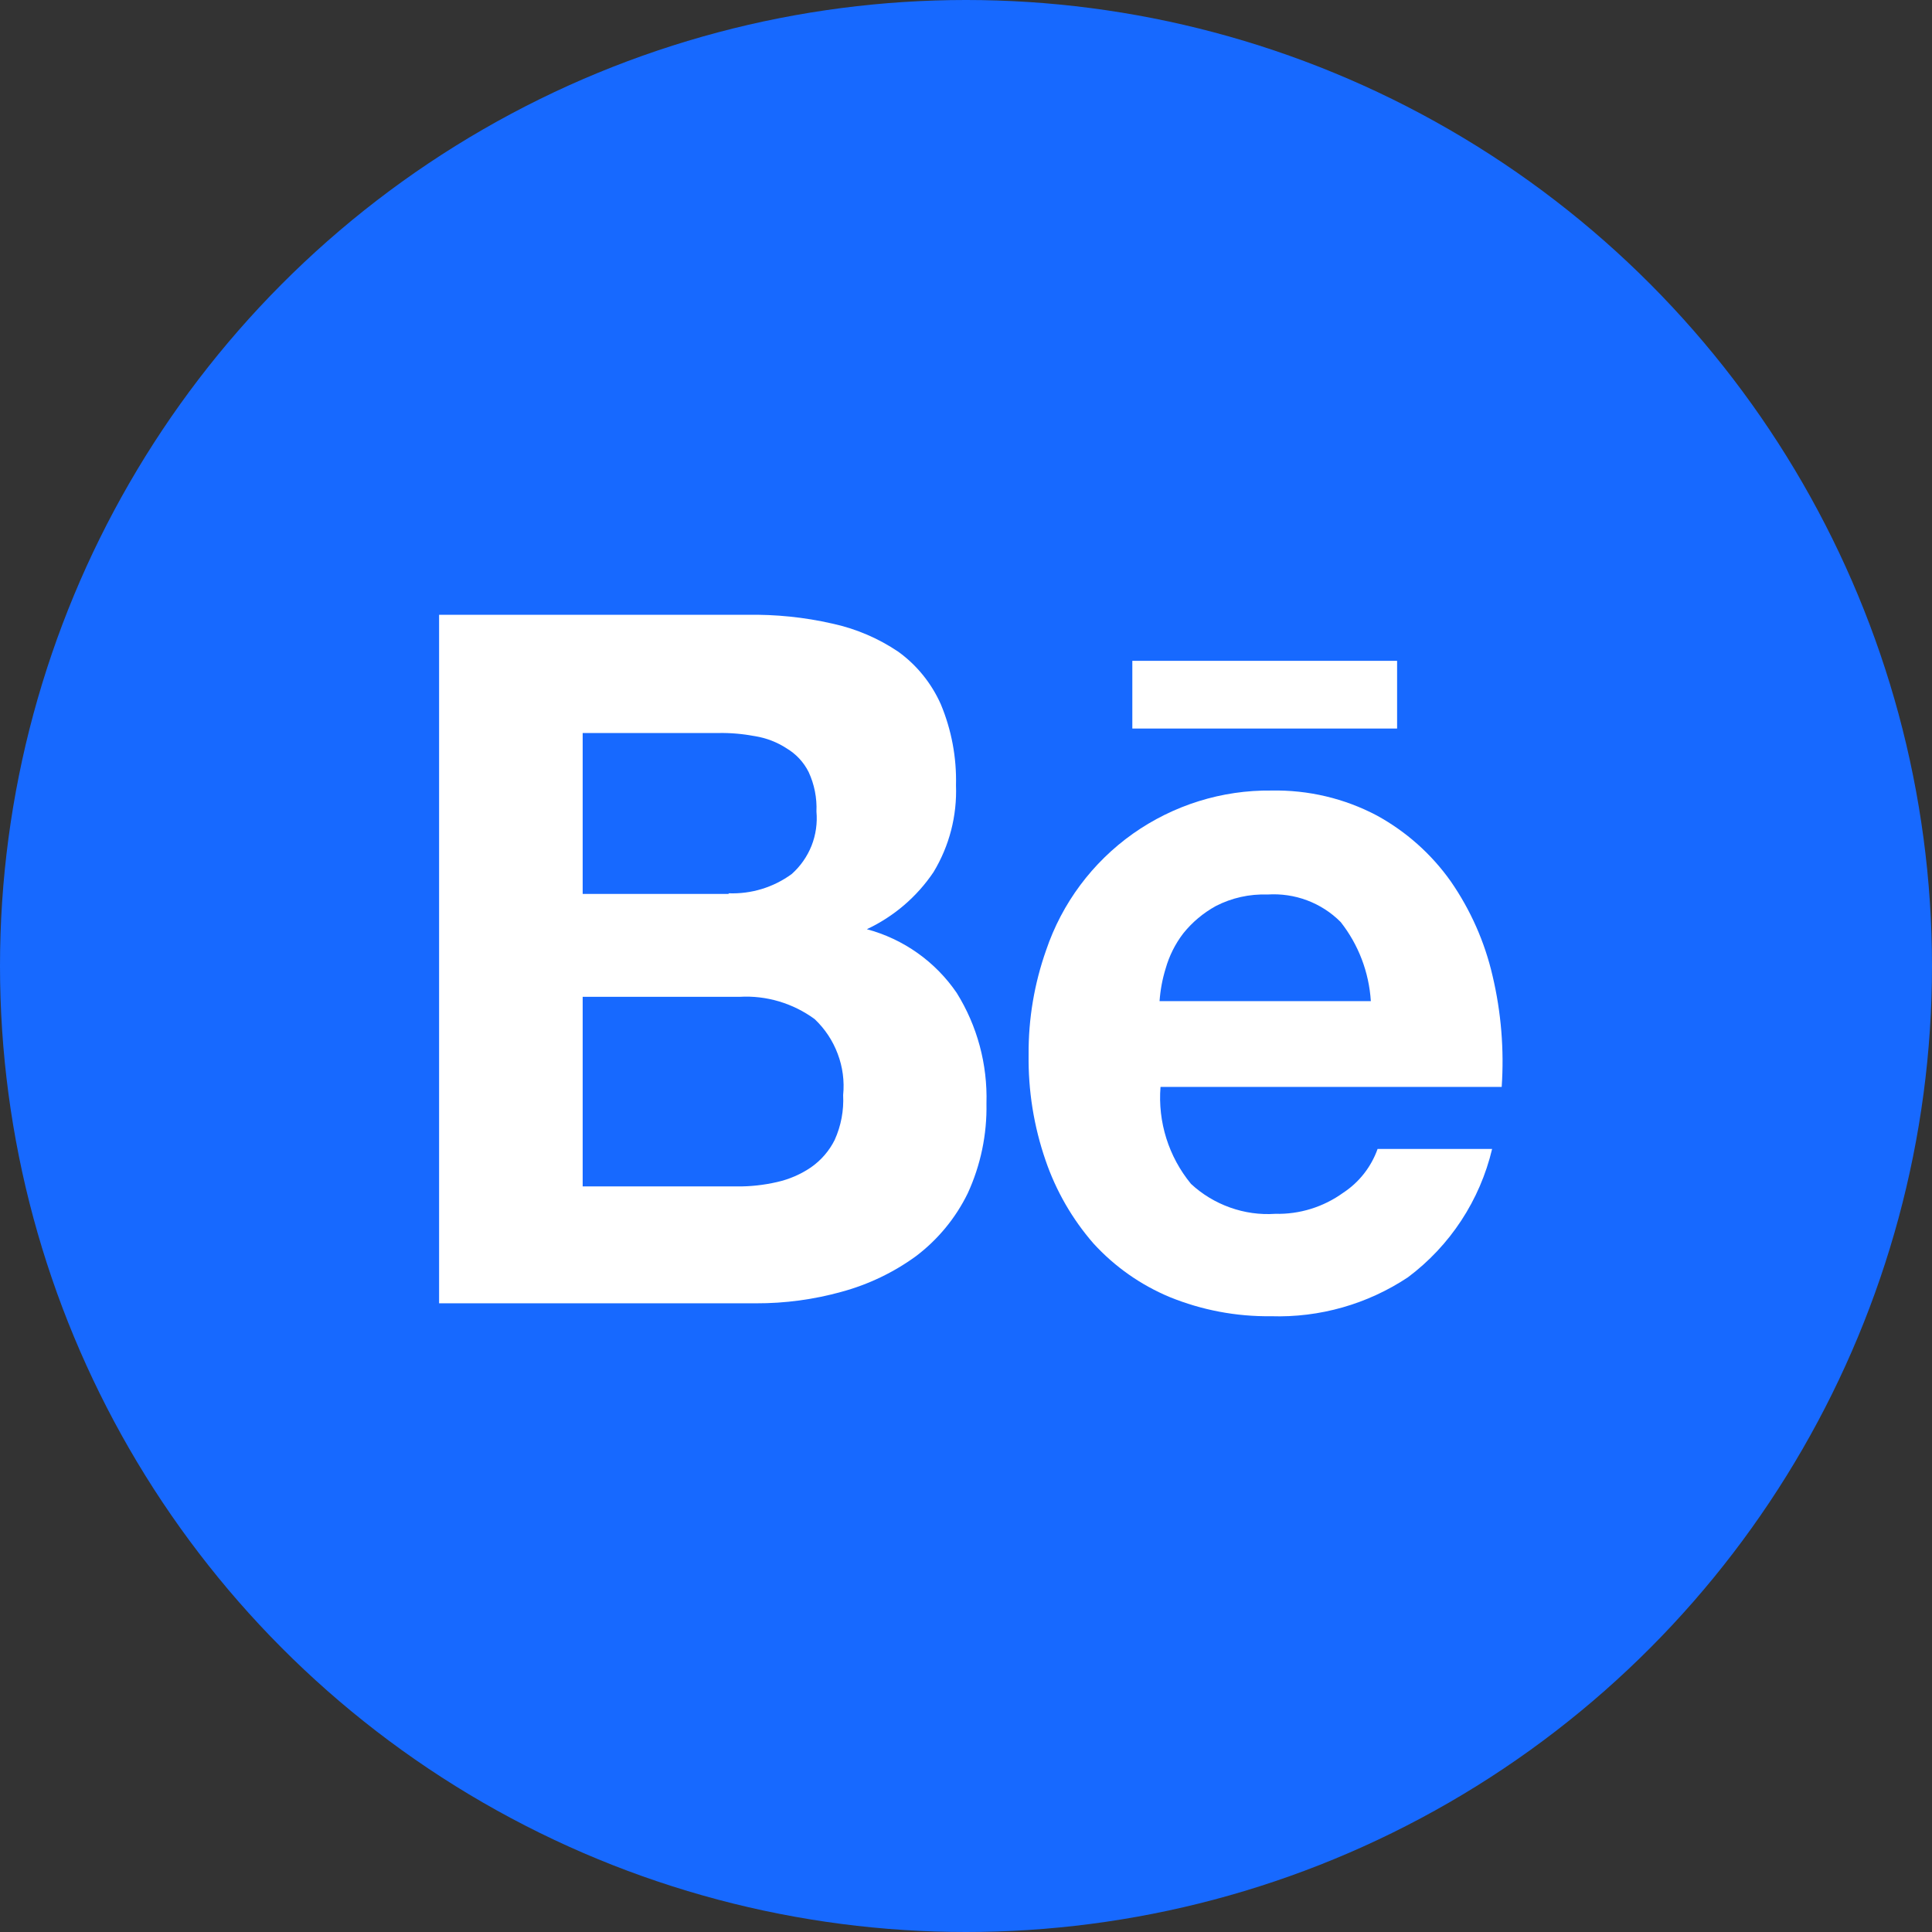
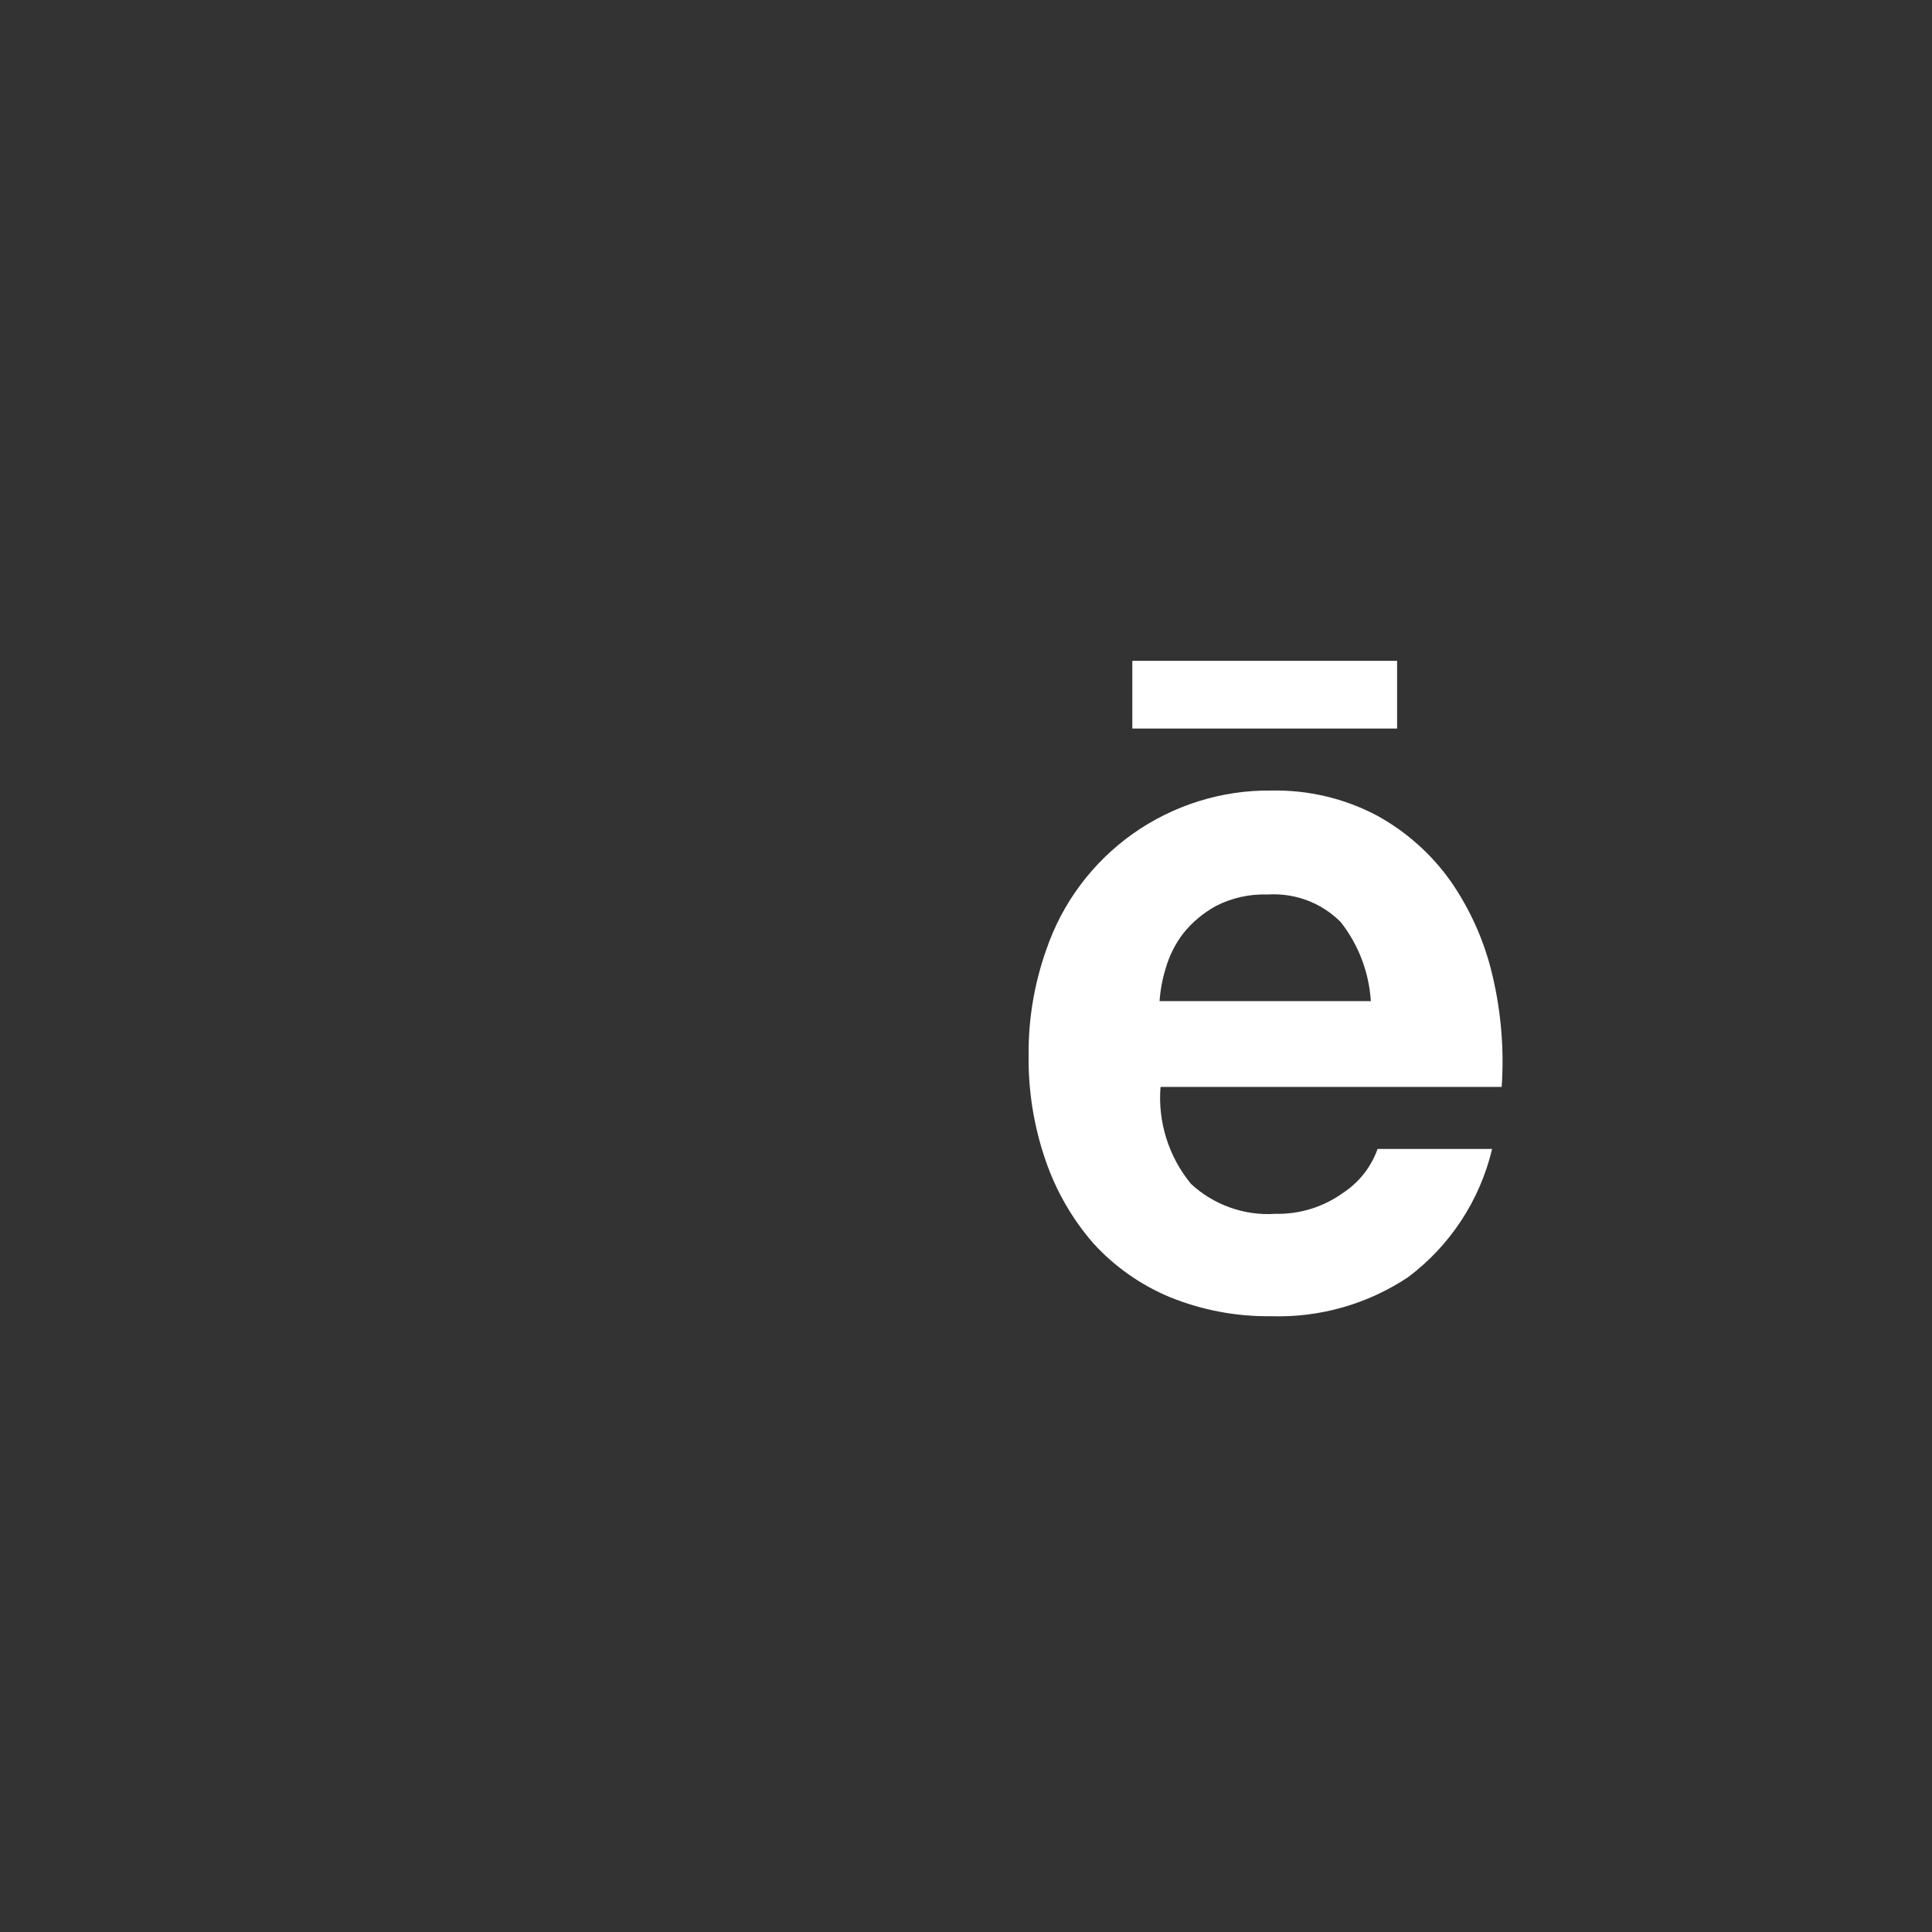
<svg xmlns="http://www.w3.org/2000/svg" width="22" height="22" viewBox="0 0 22 22" fill="none">
  <rect x="0" y="0" width="22" height="22" fill="#333333" stroke="none" />
-   <circle cx="11" cy="11" r="11" fill="#1769FF" />
-   <path d="M8.505 7.001C8.832 6.995 9.159 7.028 9.478 7.101C9.747 7.159 10.002 7.268 10.23 7.422C10.441 7.575 10.607 7.781 10.713 8.019C10.835 8.311 10.894 8.626 10.886 8.942C10.899 9.29 10.81 9.634 10.63 9.931C10.441 10.212 10.178 10.437 9.871 10.581C10.288 10.693 10.651 10.95 10.894 11.306C11.129 11.683 11.246 12.121 11.233 12.565C11.24 12.918 11.167 13.269 11.019 13.59C10.882 13.87 10.681 14.114 10.432 14.303C10.177 14.489 9.889 14.627 9.583 14.71C9.266 14.798 8.939 14.842 8.61 14.841H5V7.001H8.505ZM8.297 10.172C8.554 10.182 8.807 10.105 9.015 9.953C9.114 9.865 9.192 9.754 9.241 9.631C9.29 9.507 9.309 9.373 9.297 9.241C9.304 9.086 9.273 8.931 9.208 8.791C9.152 8.679 9.065 8.586 8.958 8.522C8.849 8.451 8.727 8.404 8.599 8.383C8.46 8.357 8.319 8.344 8.178 8.347H6.635V10.179H8.297V10.172ZM8.387 13.51C8.542 13.512 8.697 13.495 8.849 13.46C8.987 13.429 9.119 13.372 9.236 13.292C9.35 13.212 9.443 13.105 9.505 12.98C9.577 12.82 9.61 12.646 9.601 12.47C9.617 12.311 9.596 12.15 9.539 12C9.483 11.85 9.393 11.715 9.277 11.605C9.03 11.424 8.727 11.333 8.421 11.351H6.635V13.51H8.387Z" fill="white" />
  <path d="M13.562 13.481C13.69 13.6 13.841 13.691 14.006 13.75C14.171 13.809 14.346 13.834 14.521 13.822C14.798 13.829 15.069 13.745 15.294 13.583C15.476 13.464 15.614 13.288 15.687 13.083H16.991C16.852 13.668 16.513 14.185 16.032 14.545C15.571 14.851 15.026 15.006 14.473 14.988C14.078 14.993 13.686 14.919 13.32 14.77C12.989 14.632 12.693 14.424 12.451 14.159C12.21 13.882 12.025 13.561 11.906 13.213C11.772 12.825 11.707 12.417 11.713 12.006C11.71 11.602 11.778 11.201 11.912 10.821C12.093 10.285 12.439 9.821 12.9 9.494C13.362 9.168 13.914 8.995 14.479 9.002C14.897 8.994 15.309 9.091 15.678 9.286C16.012 9.469 16.3 9.725 16.52 10.036C16.745 10.361 16.907 10.726 16.996 11.112C17.094 11.526 17.129 11.953 17.1 12.377H13.215C13.183 12.776 13.308 13.172 13.562 13.481V13.481ZM15.266 10.499C15.158 10.39 15.027 10.306 14.883 10.252C14.739 10.198 14.585 10.176 14.432 10.186C14.228 10.179 14.026 10.224 13.845 10.317C13.702 10.396 13.575 10.502 13.473 10.63C13.382 10.749 13.314 10.885 13.273 11.03C13.236 11.15 13.213 11.274 13.204 11.4H15.61C15.589 11.072 15.47 10.758 15.267 10.5L15.266 10.499Z" fill="white" />
  <path d="M15.909 7.525H12.894V8.296H15.909V7.525Z" fill="white" />
</svg>